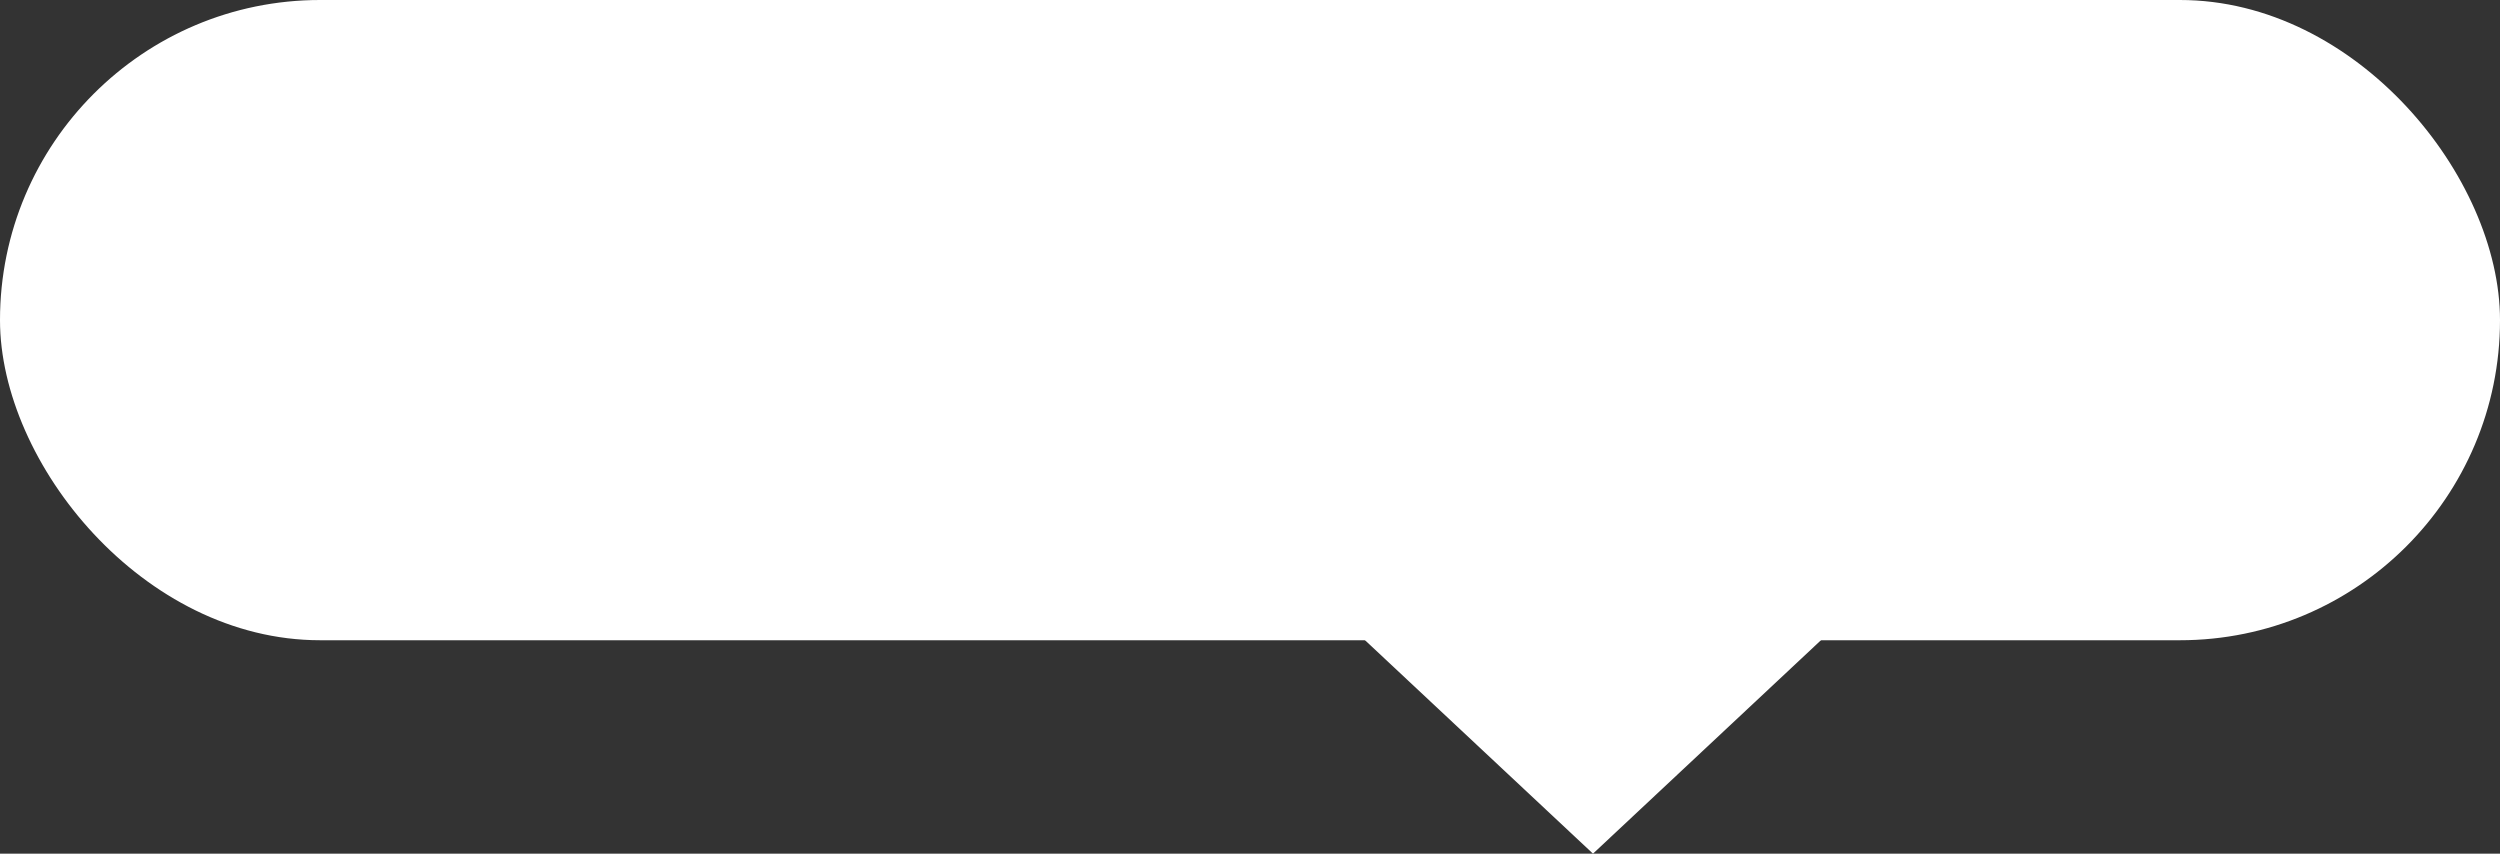
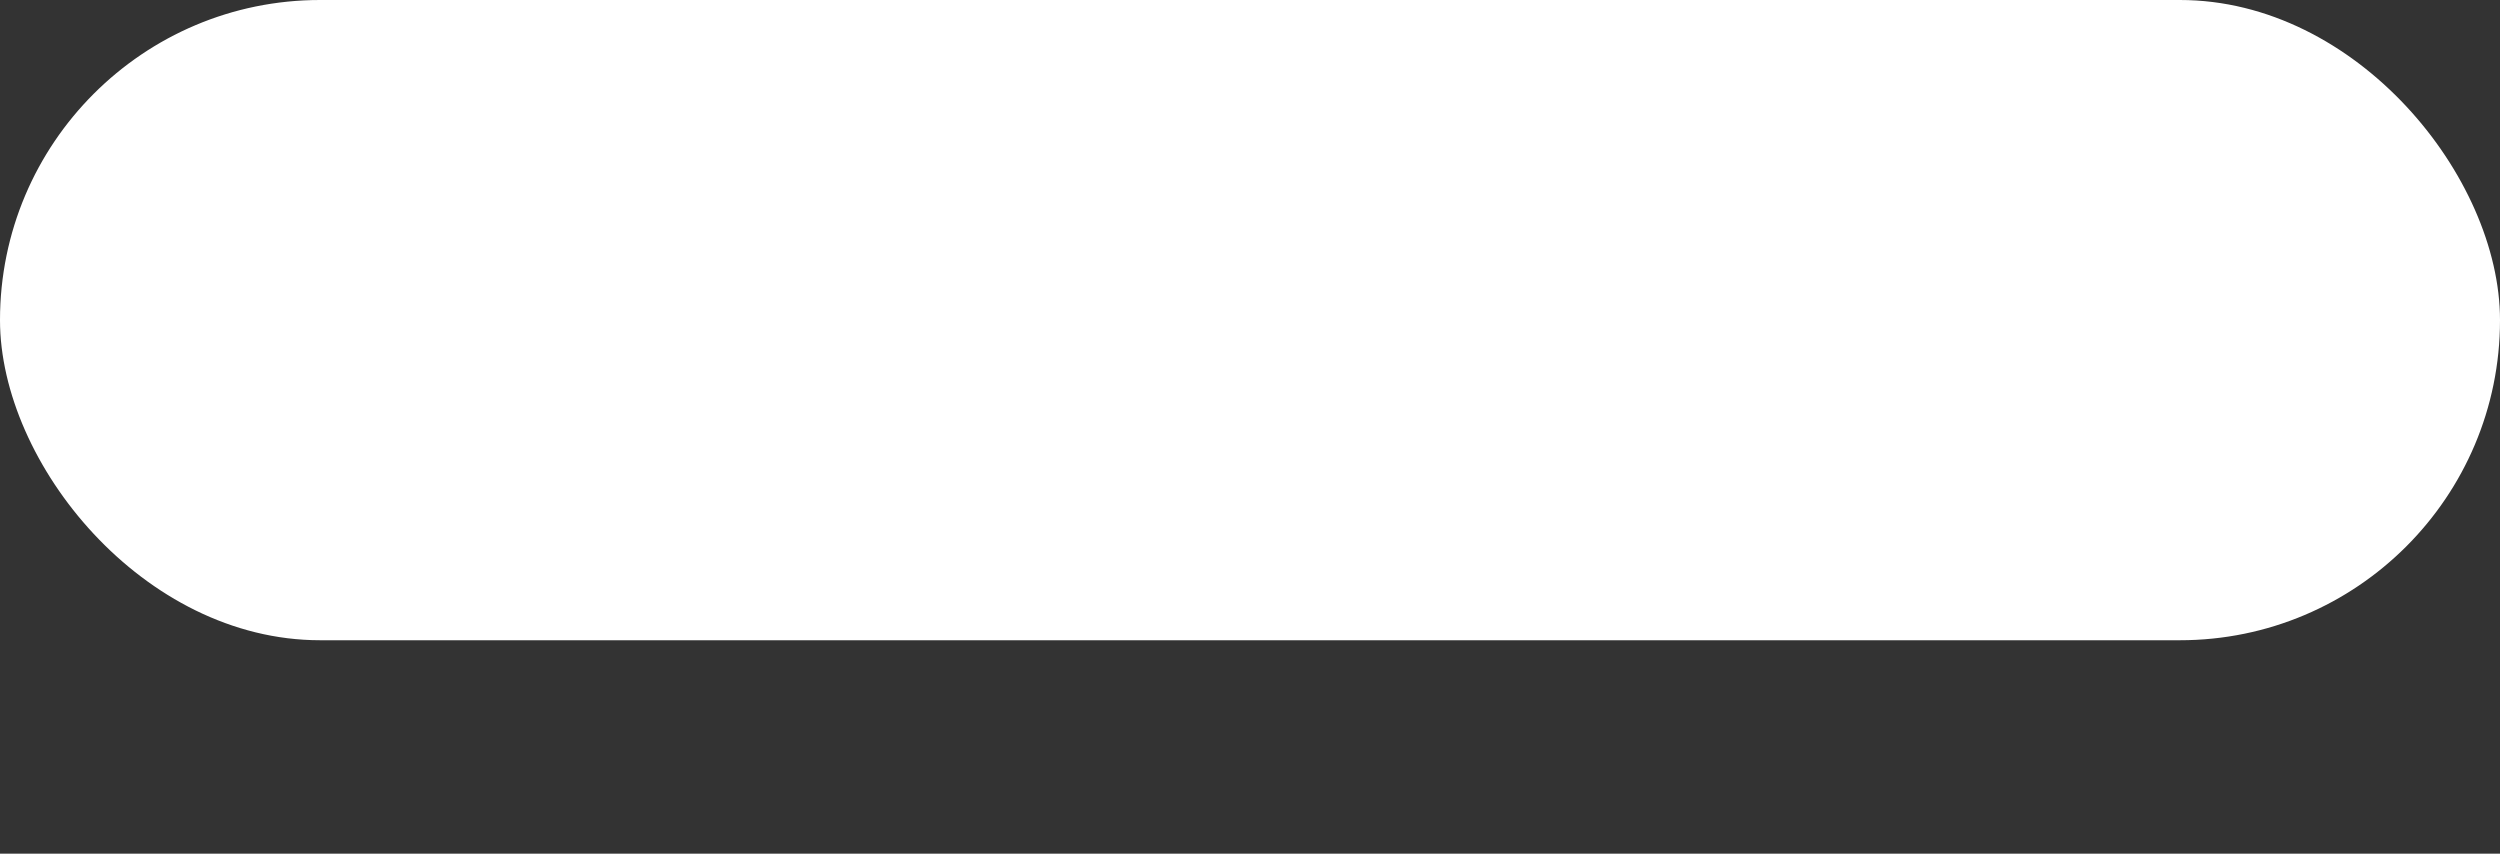
<svg xmlns="http://www.w3.org/2000/svg" width="164" height="56" viewBox="0 0 164 56" fill="none">
  <rect x="0" y="0" width="164" height="56" fill="#333333" stroke="none" />
  <rect width="164" height="42" rx="21" fill="white" />
-   <path d="M104.5 56L120.521 41H88.478L104.5 56Z" fill="white" />
</svg>